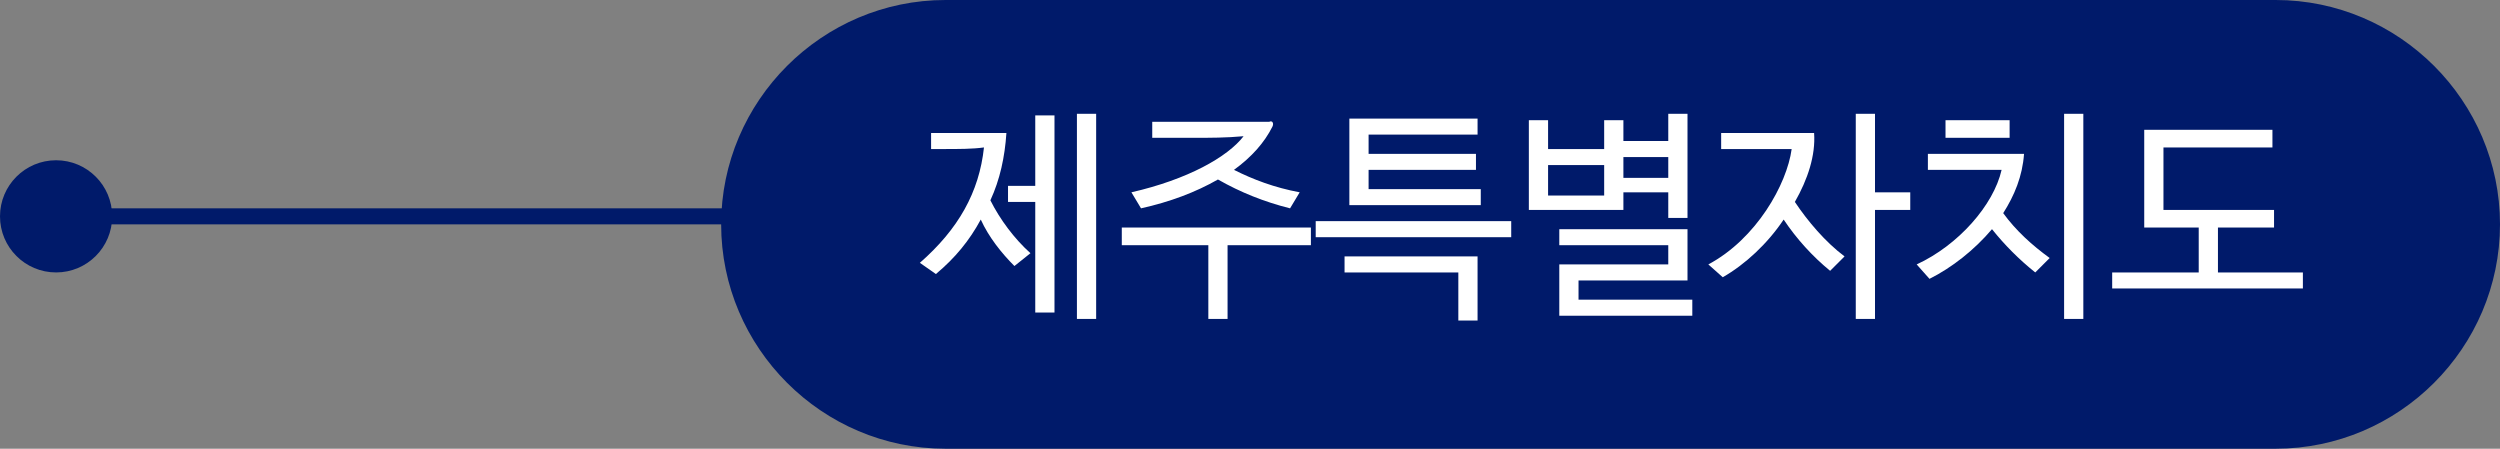
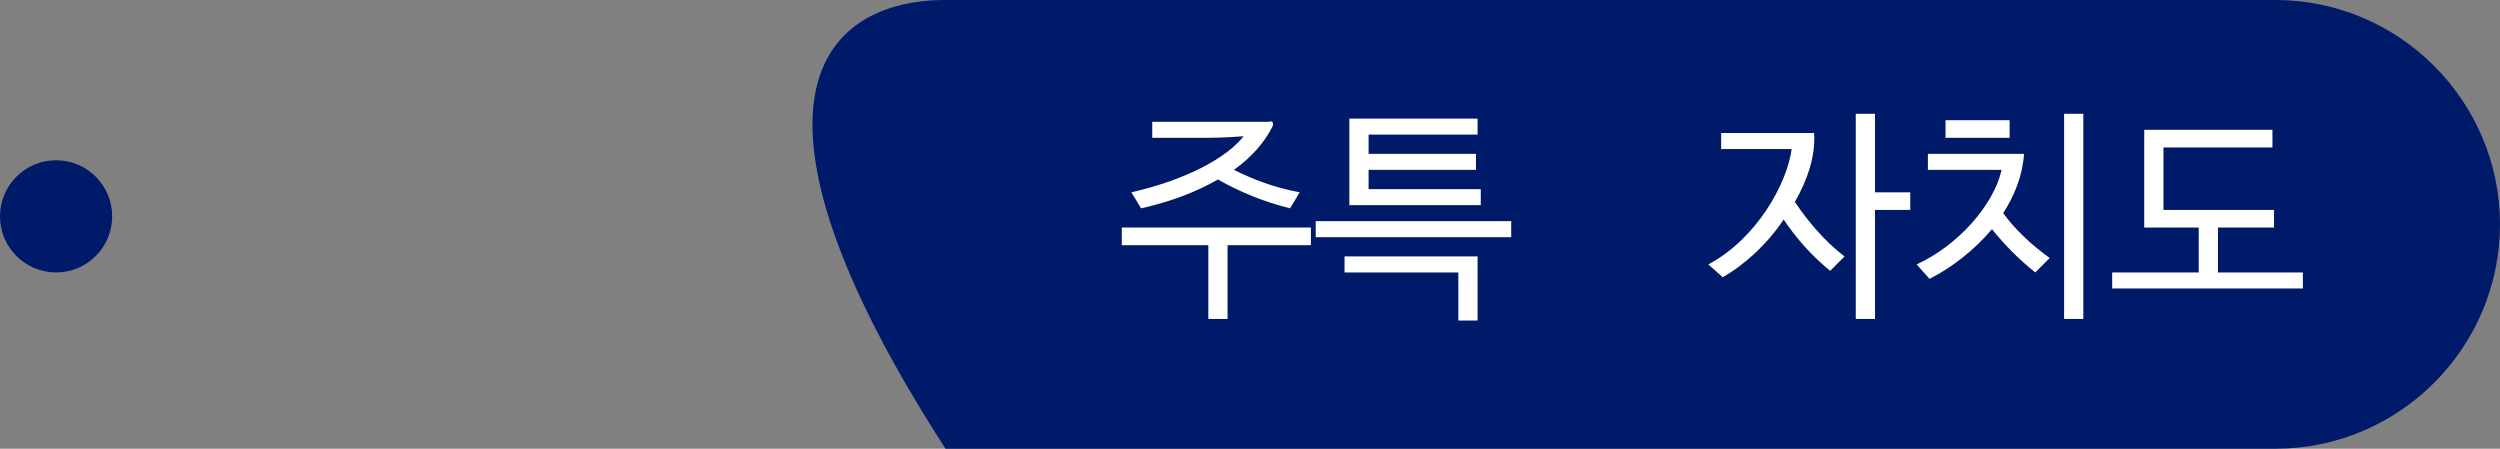
<svg xmlns="http://www.w3.org/2000/svg" version="1.1" id="레이어_1" x="0px" y="0px" viewBox="0 0 156 28" style="enable-background:new 0 0 156 28;" xml:space="preserve">
  <rect x="0" y="0" width="156" height="28" fill="#808080" stroke="none" />
  <style type="text/css">
	.st0{fill-rule:evenodd;clip-rule:evenodd;fill:#001A6A;}
	.st1{enable-background:new    ;}
	.st2{fill:#FFFFFF;}
</style>
  <g>
    <g>
      <g>
        <g>
          <g>
            <g transform="translate(-877 -559) translate(670 149) translate(207 410)">
              <circle class="st0" cx="3.5" cy="13.5" r="3.5" />
-               <path class="st0" d="M6,13h47v1H6V13z" />
-               <path class="st0" d="M59,0h83c7.7,0,14,6.3,14,14l0,0c0,7.7-6.3,14-14,14H59c-7.7,0-14-6.3-14-14l0,0C45,6.3,51.3,0,59,0z" />
+               <path class="st0" d="M59,0h83c7.7,0,14,6.3,14,14l0,0c0,7.7-6.3,14-14,14H59l0,0C45,6.3,51.3,0,59,0z" />
              <g class="st1">
-                 <path class="st2" d="M61.4,9.2c-0.7,0.1-1.6,0.1-2.5,0.1h-0.8v-1h1.6c1,0,1.9,0,3.1,0c-0.1,1.5-0.4,2.9-1,4.2         c0.6,1.2,1.5,2.4,2.5,3.3l-1,0.8c-0.8-0.8-1.6-1.8-2.1-2.9c-0.7,1.3-1.6,2.4-2.8,3.4l-1-0.7C59.8,14.3,61.1,12,61.4,9.2z          M64.6,7.2h1.2v12.3h-1.2v-6.9h-1.7v-1h1.7V7.2z M68.4,19.9h-1.2V7.1h1.2V19.9z" />
                <path class="st2" d="M69.9,14.2h11.9v1.1h-5.2v4.6h-1.2v-4.6h-5.4V14.2z M79.4,7.9c-0.5,1-1.3,1.9-2.4,2.7         c1.2,0.6,2.5,1.1,4.1,1.4l-0.6,1c-1.6-0.4-3.1-1-4.5-1.8c-1.4,0.8-3,1.4-4.8,1.8l-0.6-1c3.5-0.8,6-2.2,7-3.5         c-1.1,0.1-2.1,0.1-3.1,0.1h-2.6v-1h3.6c1.2,0,2.4,0,3.7,0C79.4,7.5,79.5,7.7,79.4,7.9z" />
                <path class="st2" d="M94.3,13.8v1H82.1v-1H94.3z M91,19.9V17h-7.1v-1h8.3v4H91z M84.2,12.8V7.4h8v1h-6.8v1.2h6.7v1h-6.7v1.2         h7v1H84.2z" />
-                 <path class="st2" d="M95.4,13.2V7.5h1.2v1.8h3.5V7.5h1.2v1.3h2.8V7.1h1.2v6.5h-1.2V12h-2.8v1.1H95.4z M100.1,10.3h-3.5v1.9         h3.5V10.3z M105.6,19.7h-8.3v-3.2h6.8v-1.2h-6.8v-1h8v3.2h-6.8v1.2h7.1V19.7z M101.3,9.8v1.3h2.8V9.8H101.3z" />
                <path class="st2" d="M112,12.6c0.8,1.2,1.9,2.5,3.1,3.4l-0.9,0.9c-1.1-0.9-2.1-2-2.9-3.2c-1,1.5-2.4,2.8-3.8,3.6l-0.9-0.8         c3-1.6,4.9-5,5.2-7.2c-1,0-2.1,0-3.1,0h-1.3v-1h2.1c1.2,0,2.4,0,3.7,0C113.3,9.7,112.8,11.2,112,12.6z M119.2,13.1H117v6.8         h-1.2V7.1h1.2V12h2.2V13.1z" />
                <path class="st2" d="M125,13.3c0.8,1.1,1.8,2,2.9,2.8L127,17c-1-0.8-1.9-1.7-2.7-2.7c-1.1,1.3-2.5,2.4-3.9,3.1l-0.8-0.9         c2.6-1.2,4.8-3.7,5.3-5.9c-1,0-2.1,0-3.1,0h-1.5v-1h2.3c1.2,0,2.4,0,3.7,0C126.2,11,125.7,12.2,125,13.3z M121.4,8.6V7.5h4         v1.1H121.4z M128.8,7.1h1.2v12.8h-1.2V7.1z" />
                <path class="st2" d="M133.8,14.1v-6h8v1.1H135v3.9h6.9v1.1h-3.5v2.8h5.3v1h-11.9v-1h5.4v-2.8H133.8z" />
              </g>
            </g>
          </g>
        </g>
      </g>
    </g>
  </g>
</svg>